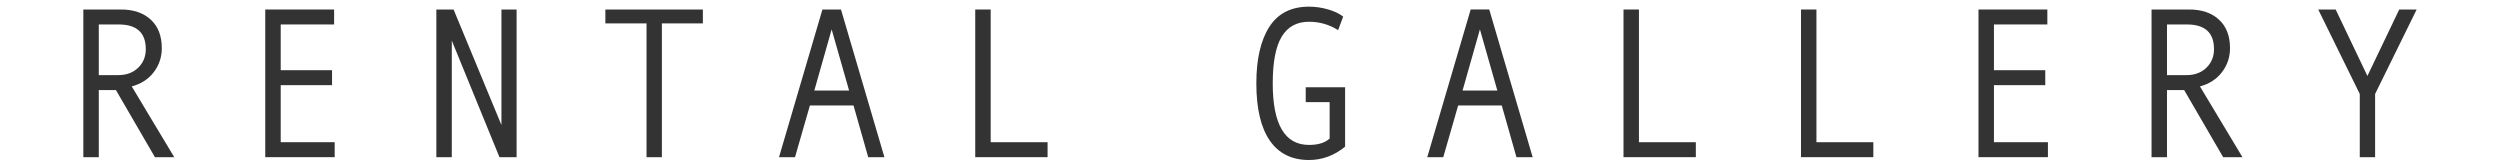
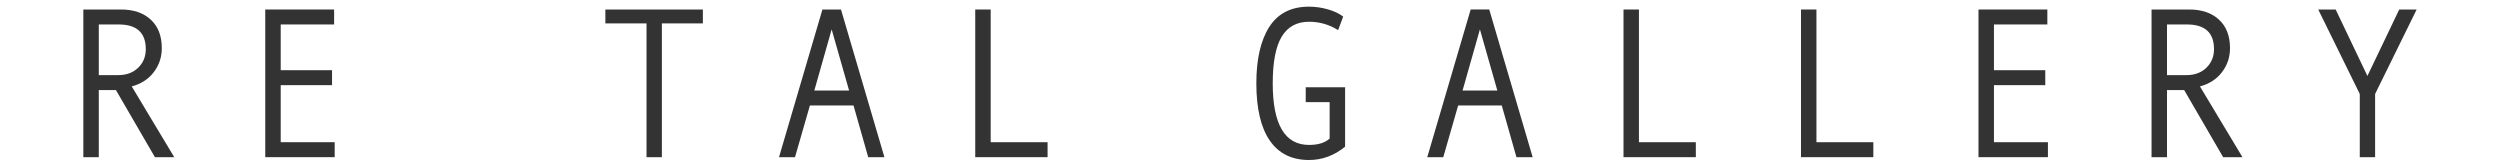
<svg xmlns="http://www.w3.org/2000/svg" version="1.1" id="レイヤー_1" x="0px" y="0px" width="300px" height="20px" viewBox="0 0 300 20" enable-background="new 0 0 300 20" xml:space="preserve">
  <g display="none">
    <path display="inline" fill="#333333" d="M53.74,18.86h-1.945l-1.763-6.203h-5.233l-1.787,6.203h-1.921l5.211-17.72h2.227   L53.74,18.86z M49.5,10.86l-2.09-7.334l-2.08,7.334H49.5z" />
    <path display="inline" fill="#333333" d="M75.016,18.86h-2.317l-4.68-8.051h-2.056v8.051h-1.854V1.141h4.51   c1.515,0,2.71,0.407,3.588,1.224c0.879,0.815,1.318,1.952,1.318,3.41c0,1.079-0.322,2.04-0.961,2.881   c-0.641,0.843-1.522,1.413-2.645,1.714L75.016,18.86z M65.963,9.014h2.339c0.979,0,1.775-0.294,2.385-0.886   c0.61-0.589,0.915-1.333,0.915-2.228c0-1.977-1.084-2.965-3.255-2.965h-2.384V9.014z" />
    <path display="inline" fill="#333333" d="M95.853,2.811h-4.918v16.05h-1.842V2.811h-4.94v-1.67h11.7V2.811z" />
    <path display="inline" fill="#333333" d="M130.32,17.605c-1.304,1.063-2.746,1.594-4.33,1.594c-2.072,0-3.642-0.78-4.713-2.342   c-1.07-1.562-1.605-3.845-1.605-6.852c0-2.904,0.519-5.166,1.555-6.781c1.035-1.615,2.623-2.424,4.763-2.424   c0.77,0,1.53,0.109,2.283,0.327c0.754,0.217,1.36,0.507,1.82,0.867l-0.611,1.62c-1.062-0.669-2.227-1.004-3.493-1.004   c-1.462,0-2.551,0.594-3.272,1.783c-0.719,1.189-1.08,3.061-1.08,5.614c0,4.923,1.453,7.384,4.352,7.384   c1.093,0,1.919-0.253,2.477-0.766v-4.37h-2.871v-1.783h4.724V17.605z" />
-     <path display="inline" fill="#333333" d="M152.83,18.86h-1.945l-1.763-6.203h-5.233l-1.787,6.203h-1.921l5.211-17.72h2.227   L152.83,18.86z M148.59,10.86l-2.091-7.334l-2.08,7.334H148.59z" />
    <path display="inline" fill="#333333" d="M172.41,18.86h-8.68V1.141h1.853v15.924h6.827V18.86z" />
    <path display="inline" fill="#333333" d="M193.708,18.86h-8.679V1.141h1.853v15.924h6.826V18.86z" />
    <path display="inline" fill="#333333" d="M214.659,18.86h-8.33V1.141h8.263v1.794h-6.411v5.489h6.161v1.795h-6.161v6.845h6.479   V18.86z" />
    <path display="inline" fill="#333333" d="M238.004,18.86h-2.316l-4.681-8.051h-2.057v8.051h-1.854V1.141h4.51   c1.515,0,2.711,0.407,3.589,1.224c0.879,0.815,1.317,1.952,1.317,3.41c0,1.079-0.321,2.04-0.962,2.881   c-0.641,0.843-1.521,1.413-2.644,1.714L238.004,18.86z M228.95,9.014h2.341c0.979,0,1.773-0.294,2.385-0.886   c0.61-0.589,0.915-1.333,0.915-2.228c0-1.977-1.084-2.965-3.256-2.965h-2.385V9.014z" />
    <path display="inline" fill="#333333" d="M258.908,1.141l-4.986,10.135v7.585h-1.841v-7.585l-4.983-10.135h2.091l3.808,7.974   l3.821-7.974H258.908z" />
  </g>
  <g>
    <path fill="#333333" d="M20.908,18.86H18.59l-4.679-8.052h-2.056v8.052H10V1.14h4.51c1.516,0,2.712,0.407,3.589,1.225   c0.878,0.814,1.317,1.951,1.317,3.41c0,1.08-0.321,2.041-0.962,2.881c-0.641,0.842-1.522,1.414-2.644,1.714L20.908,18.86z    M11.855,9.013h2.339c0.979,0,1.774-0.293,2.385-0.886c0.61-0.588,0.915-1.333,0.915-2.228c0-1.976-1.085-2.964-3.256-2.964h-2.383   V9.013z" />
    <path fill="#333333" d="M40.162,18.86h-8.331V1.14h8.263v1.795h-6.409v5.489h6.16v1.795h-6.16v6.845h6.477V18.86z" />
-     <path fill="#333333" d="M61.992,18.86h-2.057l-5.72-13.99v13.99h-1.853V1.14h2.068l5.743,13.865V1.14h1.819V18.86z" />
    <path fill="#333333" d="M84.344,2.811h-4.918v16.05h-1.842V2.811h-4.94V1.14h11.701V2.811z" />
    <path fill="#333333" d="M106.129,18.86h-1.944l-1.763-6.204h-5.234l-1.787,6.204h-1.92L98.691,1.14h2.227L106.129,18.86z    M101.89,10.86l-2.091-7.334L97.72,10.86H101.89z" />
    <path fill="#333333" d="M125.709,18.86h-8.68V1.14h1.853v15.925h6.827V18.86z" />
    <path fill="#333333" d="M161.41,17.604c-1.304,1.063-2.748,1.596-4.329,1.596c-2.073,0-3.644-0.782-4.714-2.343   c-1.07-1.562-1.606-3.846-1.606-6.852c0-2.905,0.519-5.165,1.556-6.782c1.035-1.614,2.622-2.423,4.764-2.423   c0.769,0,1.53,0.11,2.283,0.327c0.754,0.218,1.36,0.506,1.819,0.867l-0.609,1.62c-1.064-0.669-2.228-1.004-3.493-1.004   c-1.463,0-2.552,0.594-3.272,1.782c-0.72,1.19-1.081,3.062-1.081,5.614c0,4.923,1.452,7.384,4.354,7.384   c1.092,0,1.917-0.253,2.475-0.766v-4.37h-2.87v-1.783h4.725V17.604z" />
    <path fill="#333333" d="M183.919,18.86h-1.945l-1.763-6.204h-5.232l-1.787,6.204h-1.921l5.21-17.721h2.227L183.919,18.86z    M179.68,10.86l-2.09-7.334l-2.081,7.334H179.68z" />
    <path fill="#333333" d="M203.5,18.86h-8.68V1.14h1.852v15.925h6.828V18.86z" />
    <path fill="#333333" d="M224.8,18.86h-8.681V1.14h1.854v15.925h6.827V18.86z" />
    <path fill="#333333" d="M245.749,18.86h-8.33V1.14h8.263v1.795h-6.409v5.489h6.16v1.795h-6.16v6.845h6.477V18.86z" />
    <path fill="#333333" d="M269.095,18.86h-2.317l-4.679-8.052h-2.059v8.052h-1.854V1.14h4.51c1.517,0,2.711,0.407,3.59,1.225   c0.877,0.814,1.316,1.951,1.316,3.41c0,1.08-0.321,2.041-0.961,2.881c-0.642,0.842-1.522,1.414-2.646,1.714L269.095,18.86z    M260.04,9.013h2.34c0.98,0,1.776-0.293,2.386-0.886c0.608-0.588,0.915-1.333,0.915-2.228c0-1.976-1.083-2.964-3.255-2.964h-2.386   V9.013z" />
    <path fill="#333333" d="M290,1.14l-4.987,10.136v7.585h-1.841v-7.585L278.188,1.14h2.091l3.81,7.975l3.819-7.975H290z" />
  </g>
  <g display="none">
    <path display="inline" fill="#333333" d="M123.827,17.755c-1.251,0.964-2.702,1.445-4.352,1.445c-2.065,0-3.634-0.787-4.708-2.362   c-1.074-1.574-1.611-3.851-1.611-6.833c0-2.879,0.521-5.133,1.562-6.762c1.04-1.628,2.625-2.443,4.758-2.443   c0.769,0,1.53,0.11,2.283,0.327c0.753,0.218,1.359,0.506,1.819,0.867l-0.61,1.62c-1.063-0.669-2.227-1.004-3.492-1.004   c-1.469,0-2.563,0.593-3.277,1.776c-0.717,1.185-1.076,3.058-1.076,5.62c0,4.923,1.452,7.385,4.353,7.385   c1.228,0,2.487-0.419,3.774-1.256L123.827,17.755z" />
    <path display="inline" fill="#333333" d="M146.313,18.86h-1.945l-1.763-6.204h-5.234l-1.786,6.204h-1.921l5.211-17.721h2.227   L146.313,18.86z M142.074,10.86l-2.091-7.334l-2.08,7.334H142.074z" />
    <path display="inline" fill="#333333" d="M165.668,2.935h-6.601v5.79h6.013v1.795h-6.013v8.34h-1.854V1.14h8.455V2.935z" />
    <path display="inline" fill="#333333" d="M186.843,18.86h-8.33V1.14h8.263v1.795h-6.409v5.489h6.16v1.795h-6.16v6.845h6.477V18.86z   " />
  </g>
</svg>